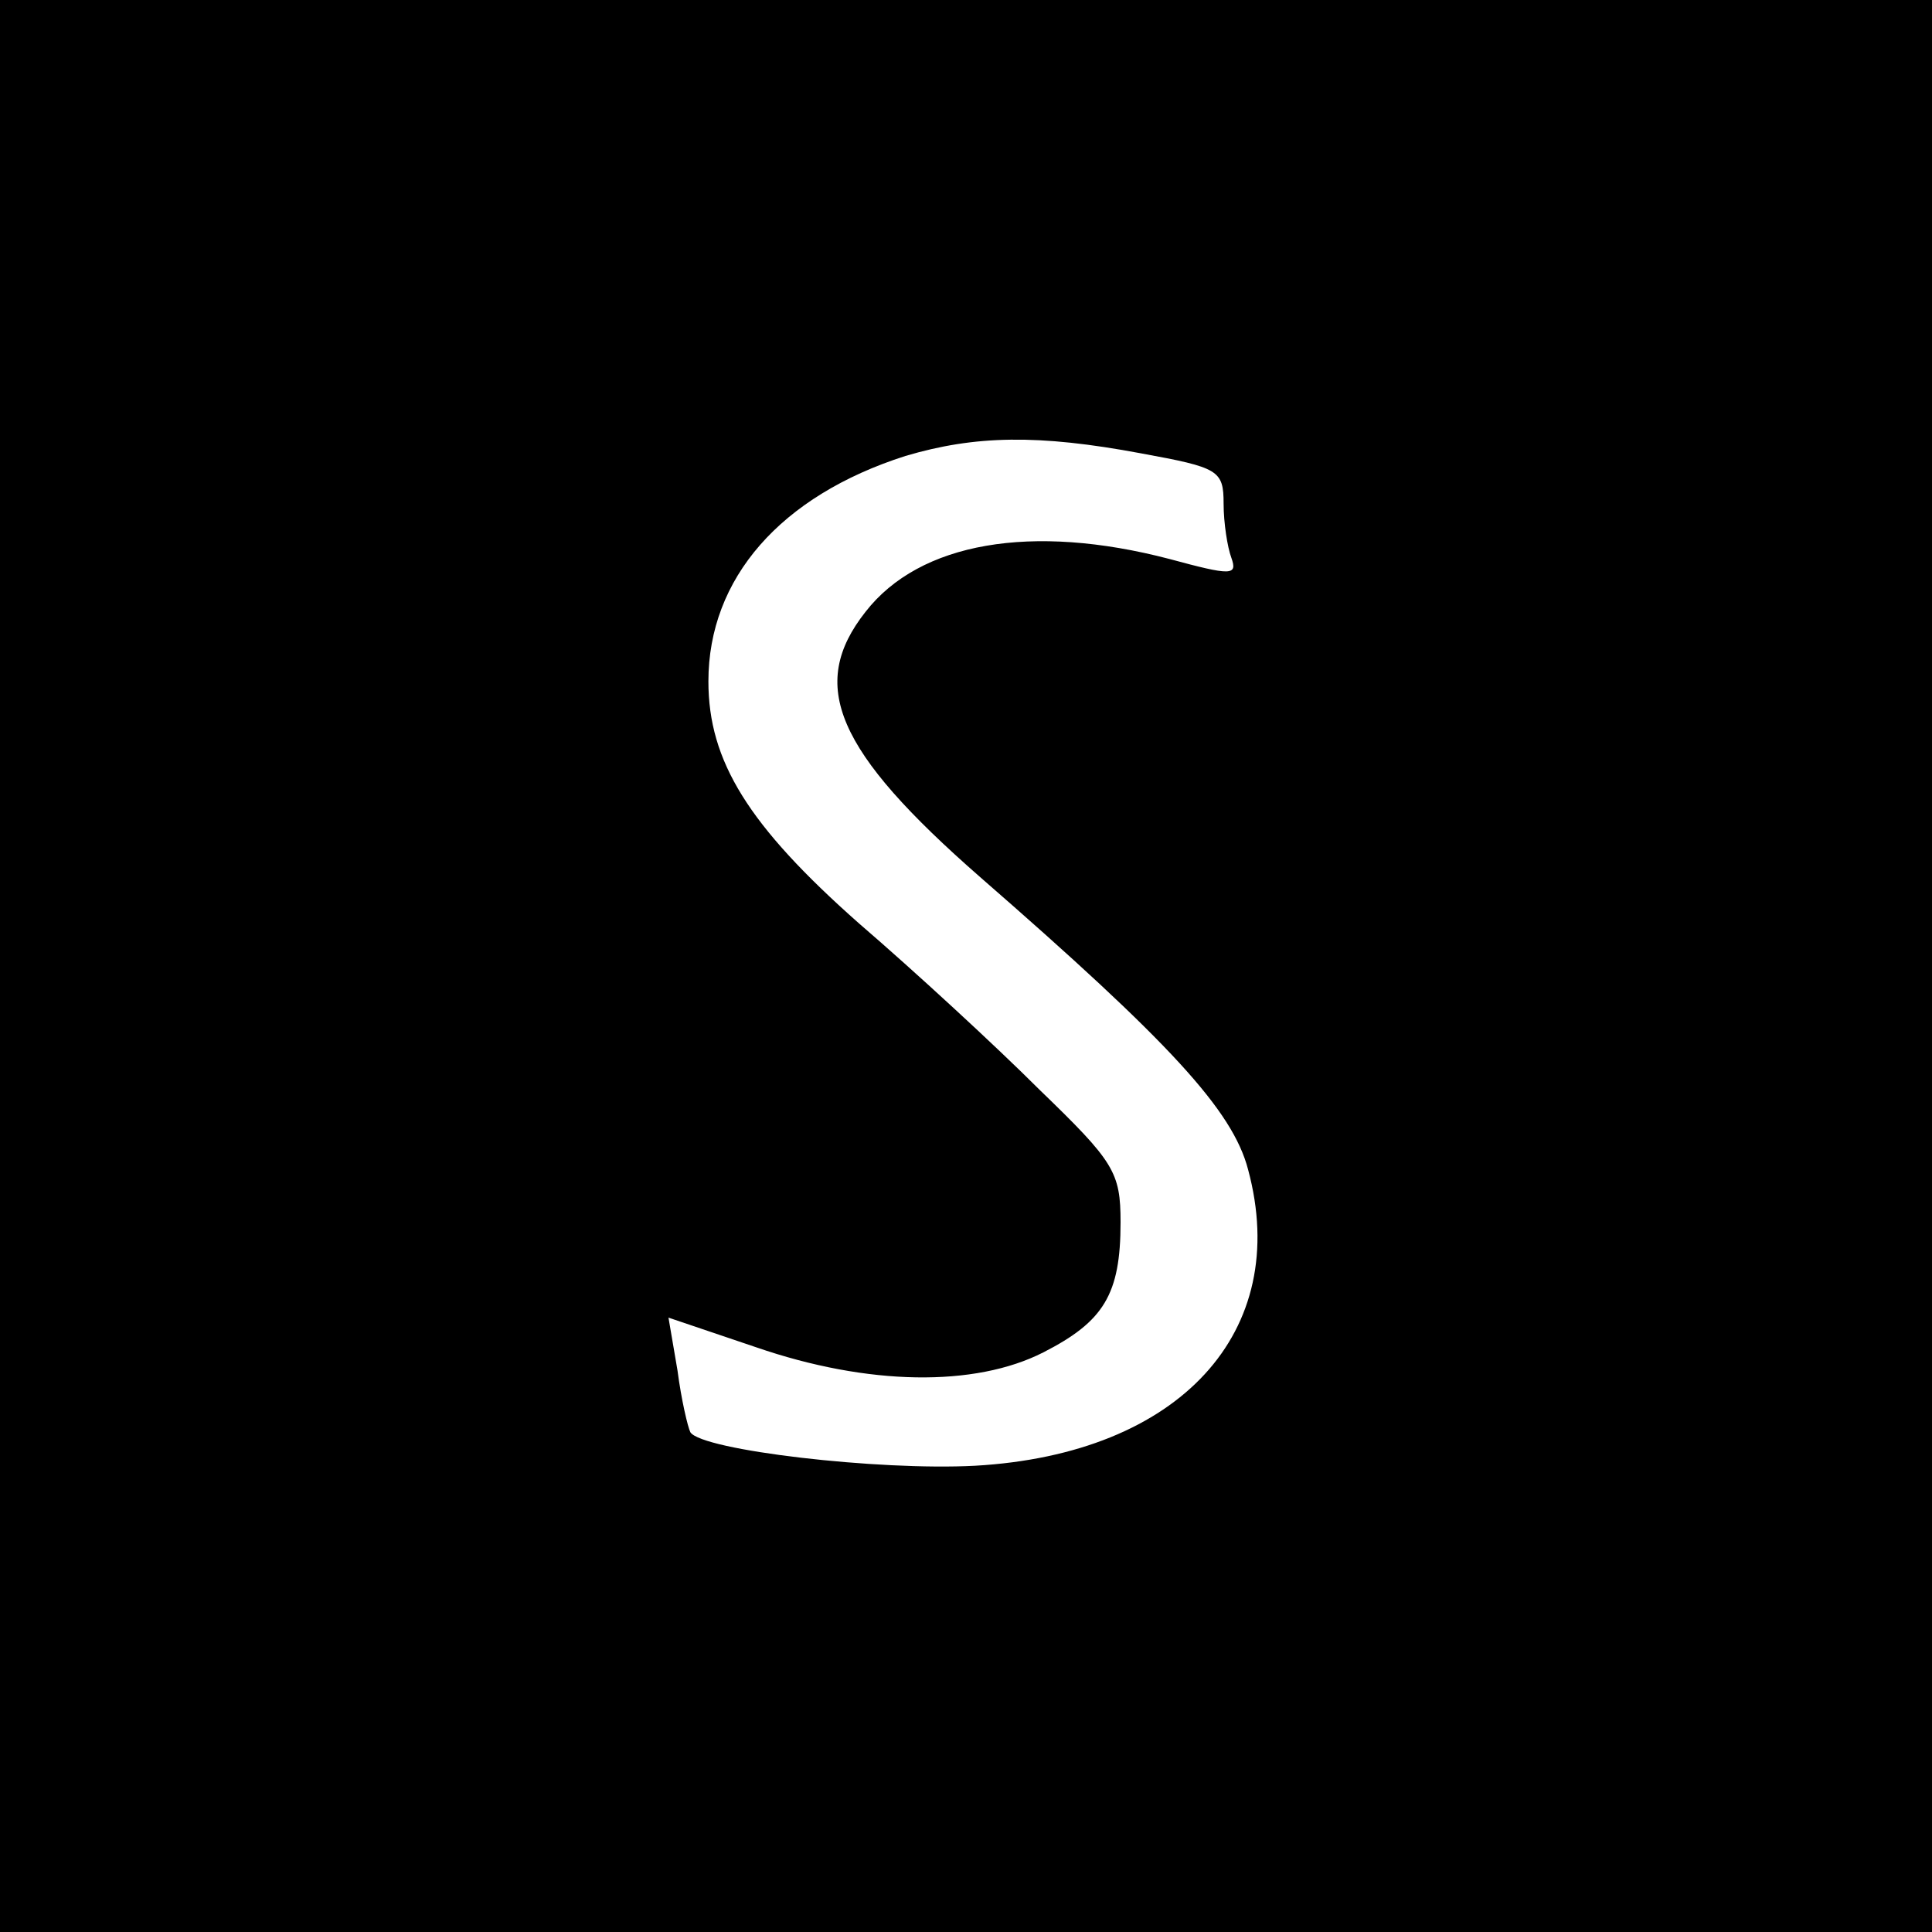
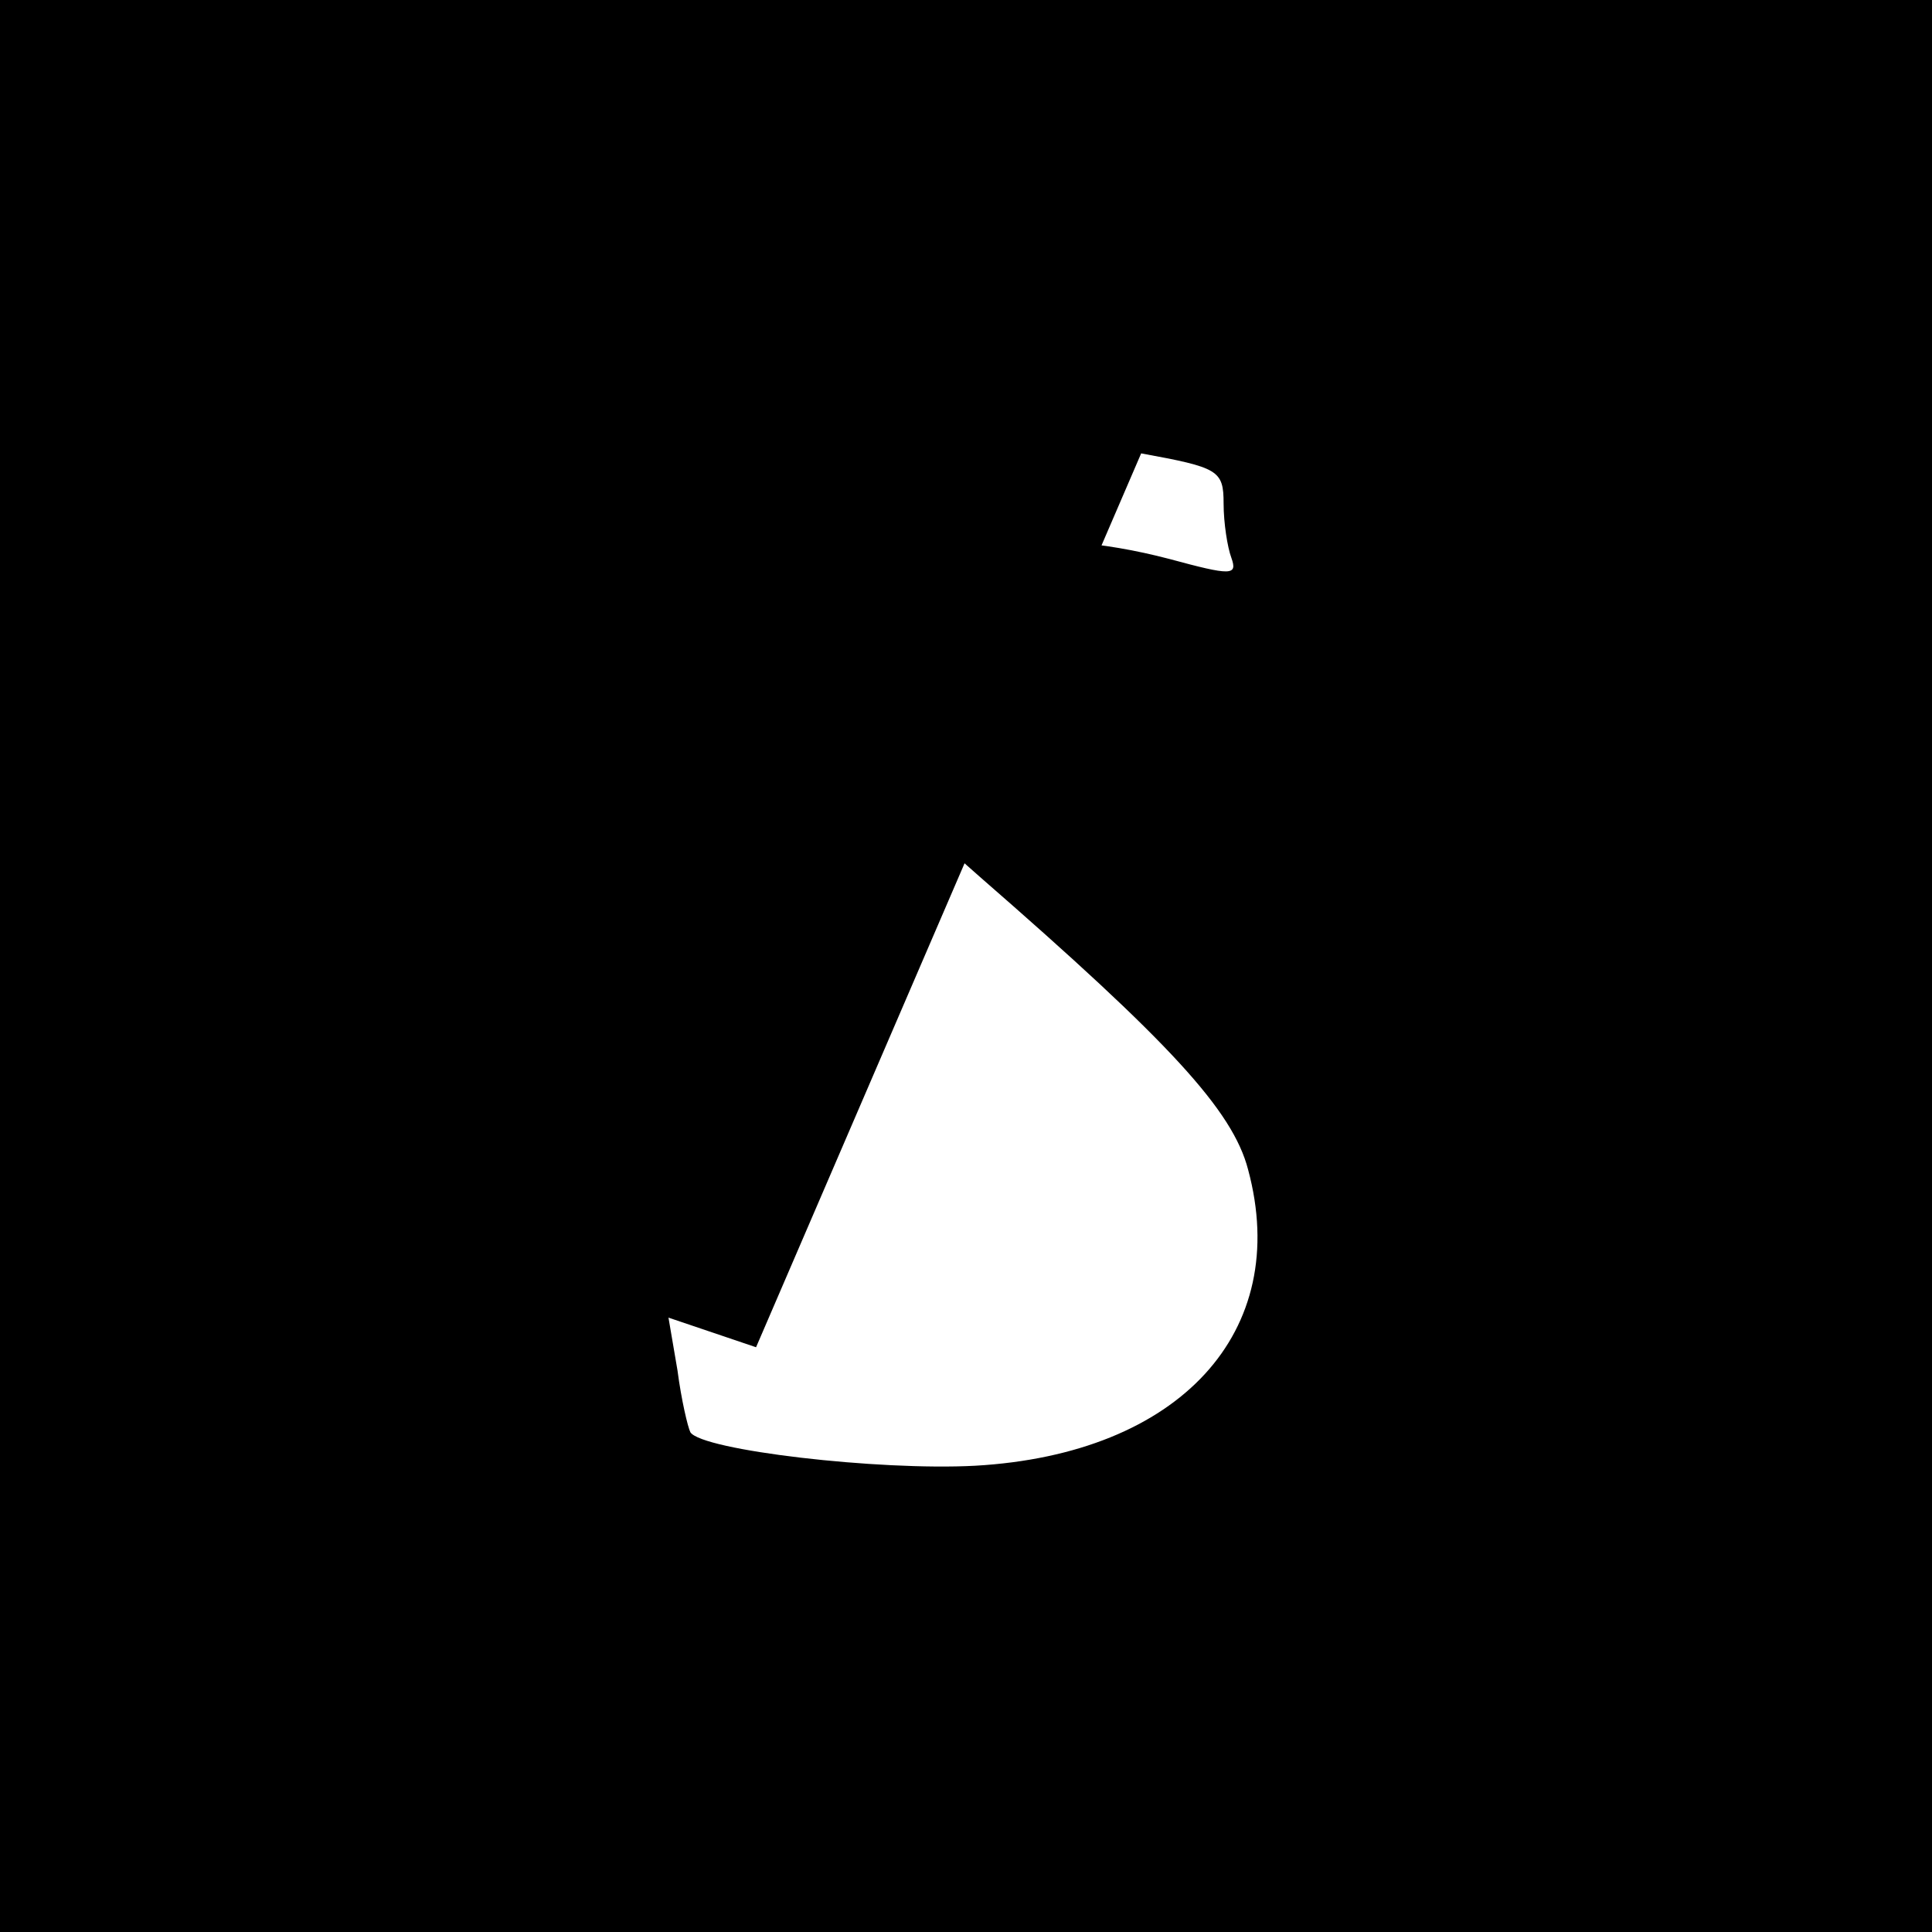
<svg xmlns="http://www.w3.org/2000/svg" version="1.0" width="150pt" height="150pt" viewBox="0 0 150 150" preserveAspectRatio="xMidYMid meet">
  <g transform="translate(0,150) scale(0.1,-0.1)" fill="#000000" stroke="none">
-     <path d="M0 750 l0 -750 750 0 750 0 0 750 0 750 -750 0 -750 0 0 -750z m886 398 c60 -11 64 -13 64 -39 0 -15 3 -34 6 -42 5 -14 0 -14 -48 -1 -107 28 -194 13 -236 -41 -45 -57 -23 -108 89 -206 147 -128 196 -181 208 -227 34 -126 -53 -221 -212 -230 -75 -4 -212 12 -221 26 -2 4 -7 25 -10 48 l-7 41 68 -23 c87 -30 170 -31 223 -4 47 24 60 45 60 101 0 39 -5 47 -63 103 -34 34 -97 92 -140 129 -86 76 -117 126 -117 188 0 80 56 144 153 175 54 16 103 17 183 2z" />
+     <path d="M0 750 l0 -750 750 0 750 0 0 750 0 750 -750 0 -750 0 0 -750z m886 398 c60 -11 64 -13 64 -39 0 -15 3 -34 6 -42 5 -14 0 -14 -48 -1 -107 28 -194 13 -236 -41 -45 -57 -23 -108 89 -206 147 -128 196 -181 208 -227 34 -126 -53 -221 -212 -230 -75 -4 -212 12 -221 26 -2 4 -7 25 -10 48 l-7 41 68 -23 z" />
  </g>
</svg>